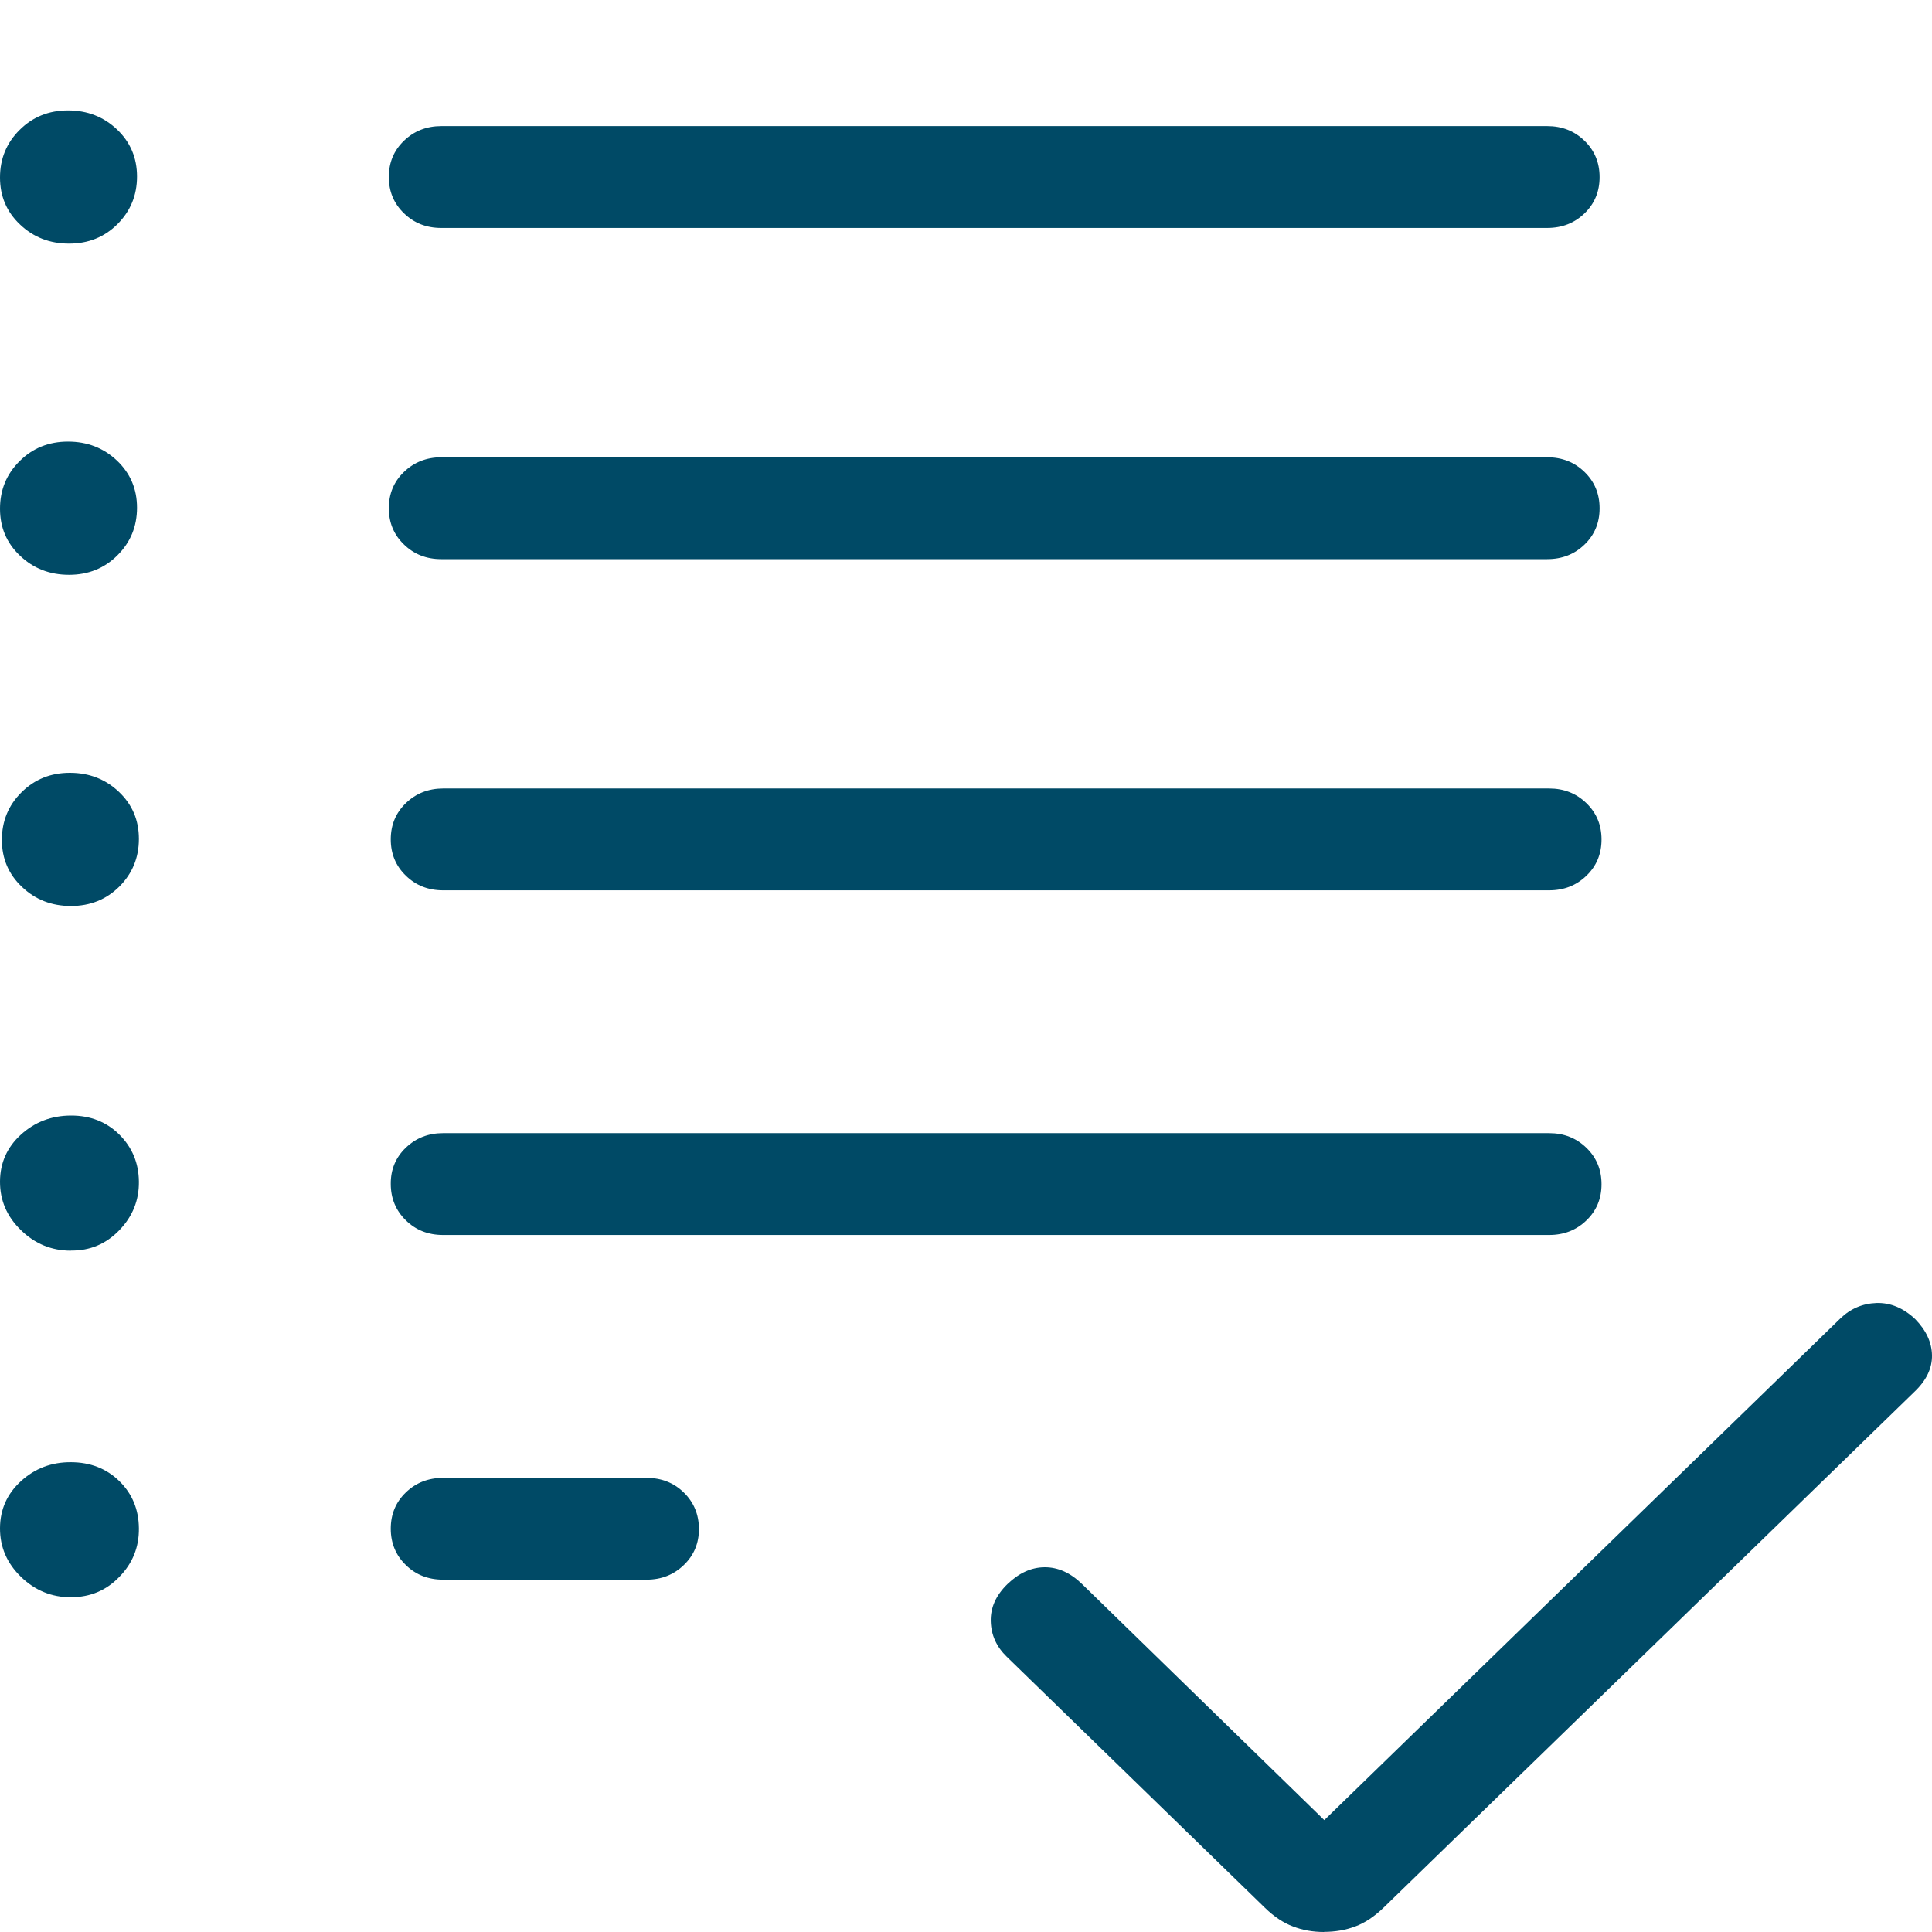
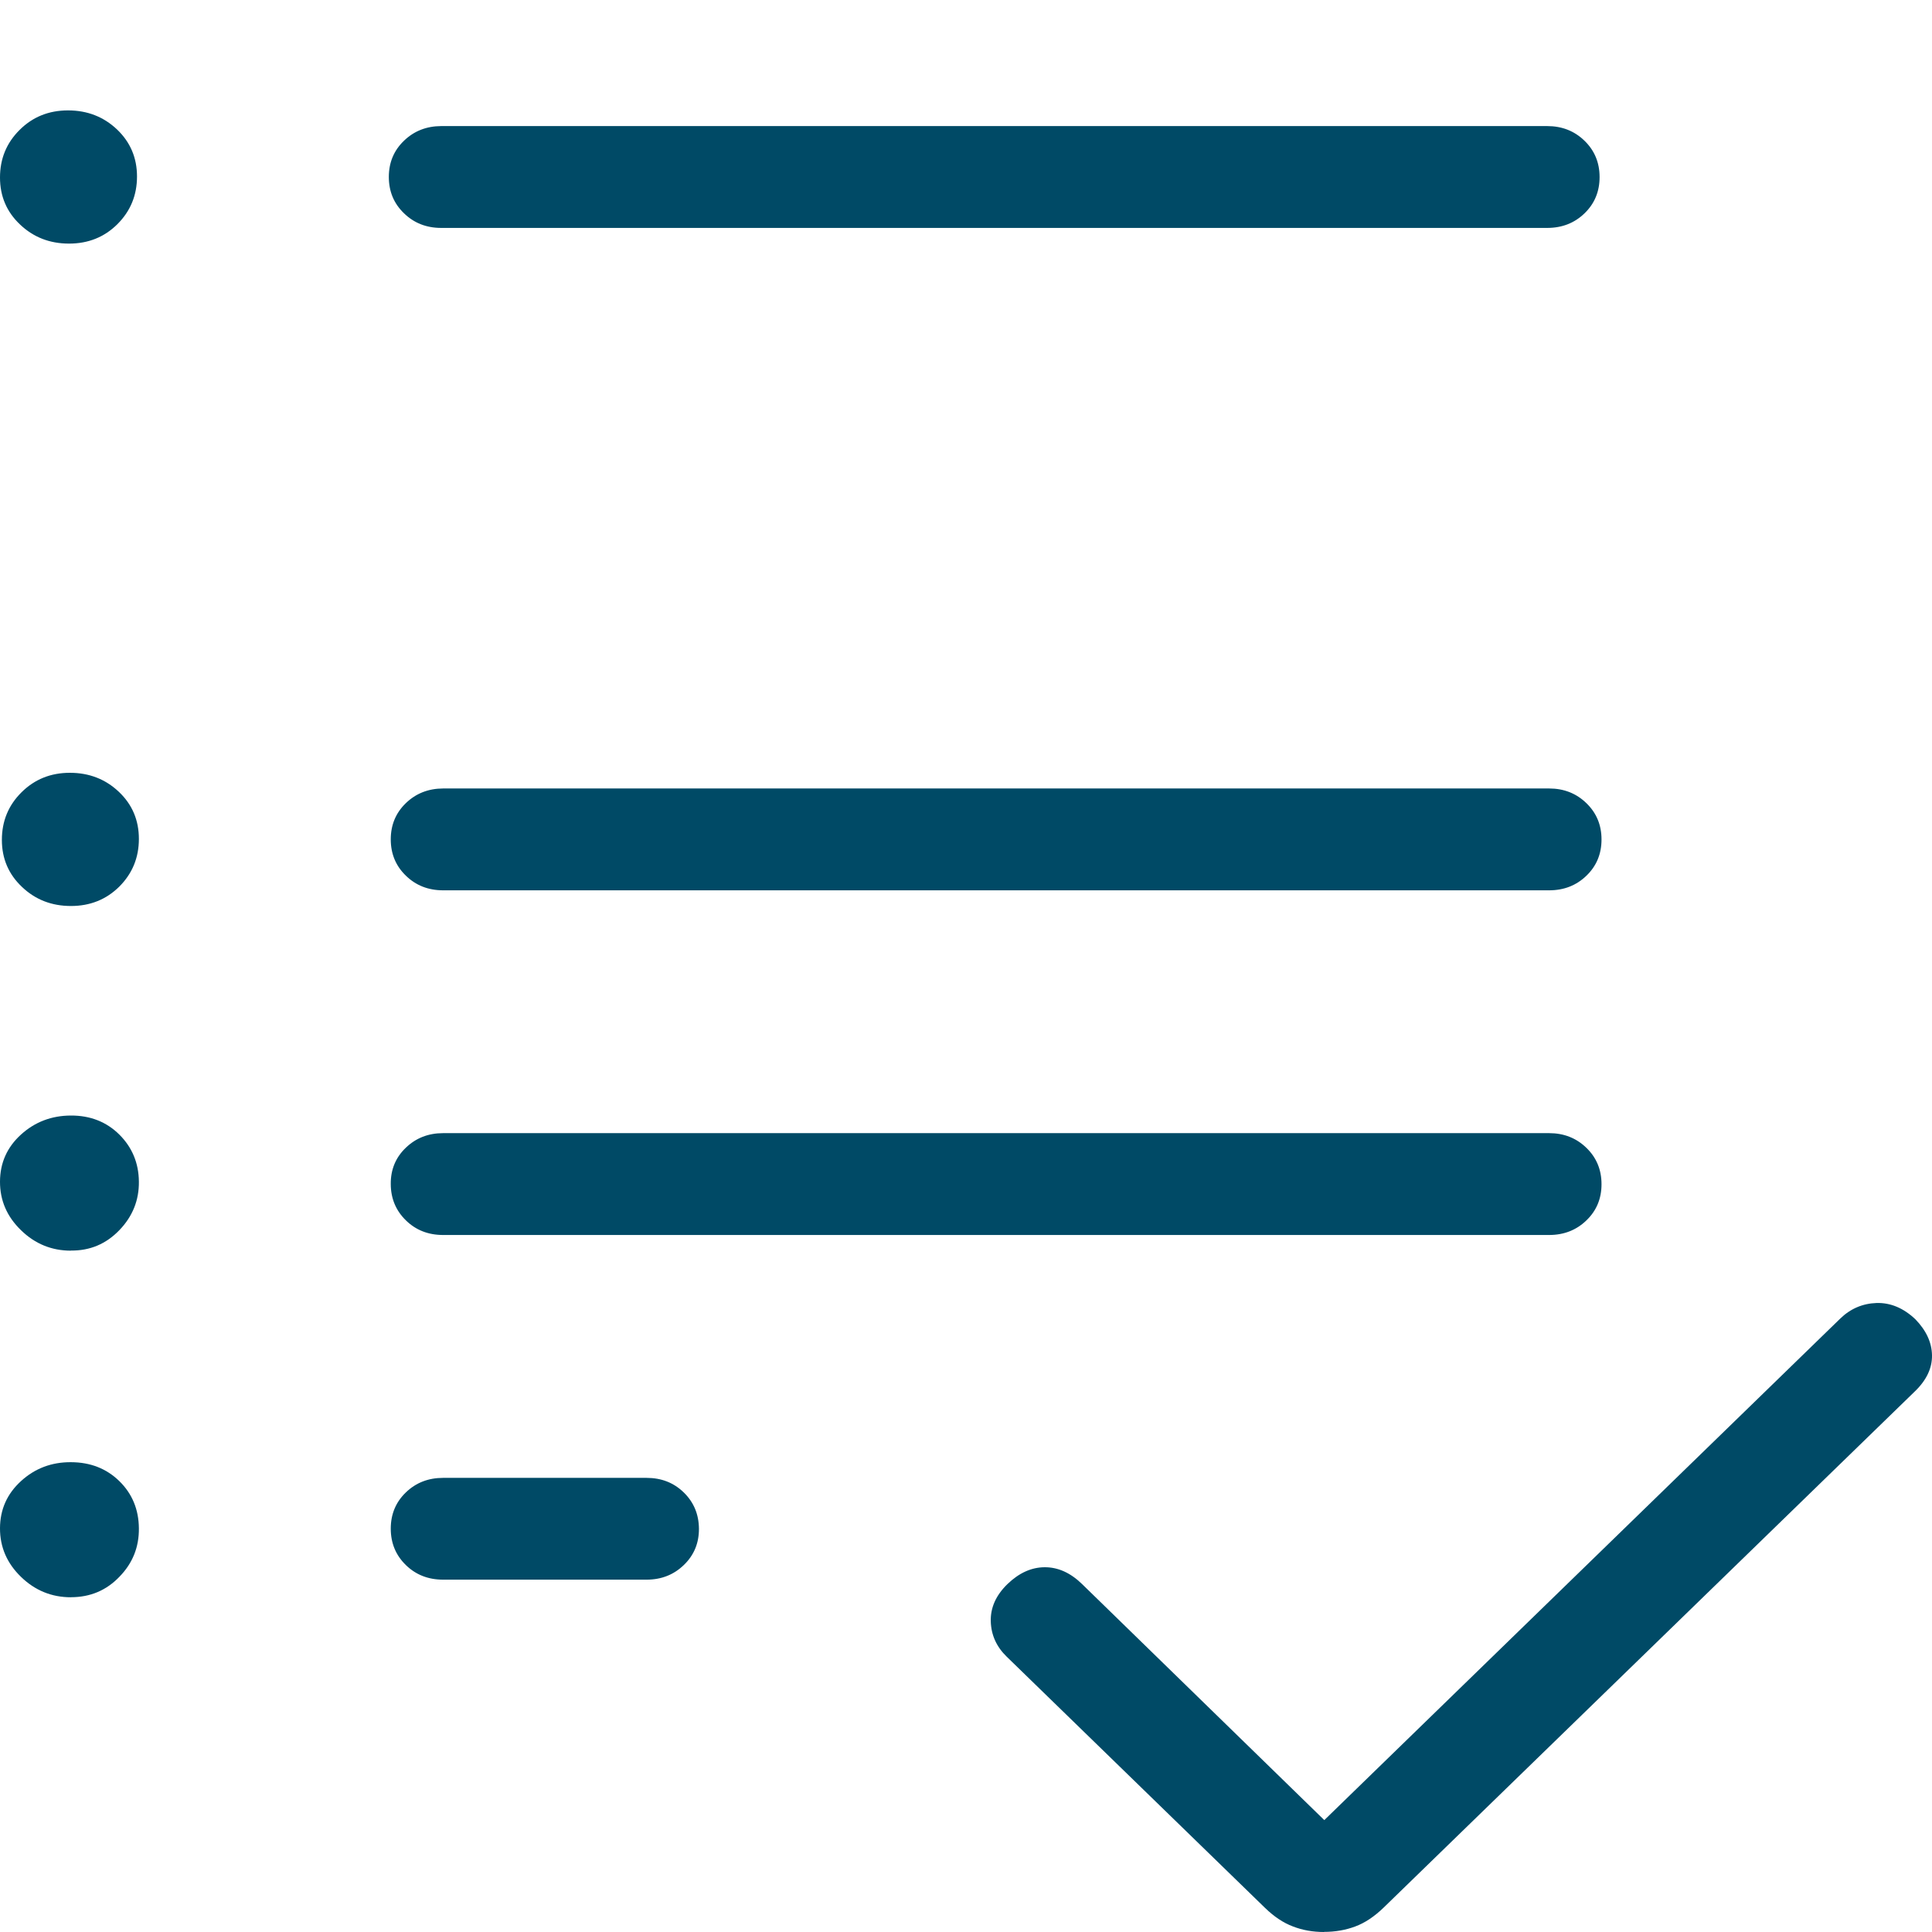
<svg xmlns="http://www.w3.org/2000/svg" width="35" height="35" viewBox="0 0 35 35" fill="none">
  <path d="M8.027 28.617C7.758 28.617 7.533 28.529 7.352 28.352C7.17 28.175 7.079 27.955 7.079 27.693C7.079 27.431 7.17 27.212 7.352 27.037C7.534 26.861 7.759 26.773 8.027 26.773H11.713C11.982 26.773 12.207 26.861 12.388 27.038C12.569 27.215 12.66 27.434 12.662 27.695C12.663 27.956 12.572 28.175 12.388 28.352C12.205 28.529 11.98 28.617 11.713 28.617H8.027ZM8.027 22.373C7.758 22.373 7.533 22.285 7.352 22.107C7.171 21.93 7.08 21.711 7.079 21.449C7.077 21.187 7.168 20.968 7.352 20.792C7.535 20.616 7.76 20.528 8.027 20.528H28.064C28.332 20.528 28.557 20.617 28.739 20.794C28.922 20.971 29.013 21.191 29.013 21.453C29.013 21.715 28.922 21.933 28.739 22.109C28.557 22.285 28.332 22.373 28.064 22.373H8.027ZM8.027 16.129C7.758 16.129 7.533 16.04 7.352 15.863C7.17 15.687 7.079 15.468 7.079 15.206C7.079 14.944 7.17 14.726 7.352 14.55C7.534 14.374 7.759 14.285 8.027 14.284H28.064C28.332 14.284 28.557 14.373 28.739 14.55C28.922 14.727 29.013 14.946 29.013 15.208C29.013 15.47 28.922 15.689 28.739 15.865C28.557 16.041 28.332 16.129 28.064 16.129H8.027ZM23.985 35C23.784 35 23.597 34.967 23.424 34.9C23.252 34.836 23.083 34.724 22.919 34.565L18.239 30.014C18.053 29.834 17.956 29.621 17.949 29.374C17.941 29.127 18.042 28.901 18.25 28.698C18.459 28.496 18.684 28.393 18.926 28.392C19.168 28.391 19.394 28.493 19.604 28.698L23.991 32.973L33.337 23.888C33.522 23.708 33.742 23.614 33.996 23.605C34.249 23.598 34.483 23.696 34.698 23.899C34.895 24.102 34.996 24.319 35 24.552C35.004 24.784 34.901 25.002 34.691 25.205L25.069 34.555C24.899 34.72 24.727 34.835 24.551 34.9C24.375 34.966 24.187 34.998 23.985 34.998M1.285 16.413C0.936 16.413 0.64 16.298 0.399 16.068C0.156 15.839 0.034 15.555 0.034 15.216C0.034 14.876 0.152 14.589 0.389 14.354C0.626 14.118 0.918 14 1.266 14C1.615 14 1.911 14.115 2.154 14.345C2.396 14.575 2.516 14.859 2.516 15.197C2.516 15.537 2.398 15.824 2.162 16.061C1.926 16.295 1.634 16.413 1.285 16.413ZM1.285 22.657C0.936 22.657 0.634 22.534 0.38 22.286C0.125 22.039 -0.001 21.746 9.39471e-06 21.406C0.001 21.067 0.128 20.783 0.38 20.554C0.631 20.326 0.933 20.21 1.285 20.209C1.636 20.208 1.929 20.323 2.162 20.554C2.394 20.785 2.513 21.07 2.516 21.406C2.52 21.743 2.402 22.037 2.162 22.286C1.921 22.536 1.629 22.659 1.285 22.655M1.285 28.936C0.936 28.936 0.634 28.813 0.38 28.566C0.125 28.319 -0.001 28.025 9.39471e-06 27.686C0.001 27.346 0.128 27.062 0.38 26.832C0.631 26.602 0.933 26.487 1.285 26.489C1.636 26.49 1.929 26.604 2.162 26.832C2.394 27.059 2.513 27.344 2.516 27.686C2.52 28.028 2.402 28.321 2.162 28.566C1.926 28.812 1.634 28.935 1.285 28.935" fill="#004A66" />
-   <path d="M7.993 10.129C7.724 10.129 7.499 10.04 7.318 9.863C7.135 9.687 7.044 9.468 7.044 9.206C7.044 8.944 7.135 8.726 7.318 8.55C7.5 8.374 7.725 8.285 7.993 8.284H28.029C28.298 8.284 28.523 8.373 28.705 8.55C28.887 8.727 28.978 8.946 28.978 9.208C28.978 9.47 28.887 9.689 28.705 9.865C28.523 10.041 28.298 10.129 28.029 10.129H7.993ZM1.251 10.413C0.901 10.413 0.606 10.298 0.364 10.068C0.121 9.839 0 9.555 0 9.216C0 8.876 0.118 8.589 0.355 8.354C0.591 8.118 0.884 8 1.232 8C1.581 8 1.877 8.115 2.12 8.345C2.361 8.575 2.482 8.859 2.482 9.197C2.482 9.537 2.364 9.824 2.127 10.06C1.892 10.295 1.6 10.413 1.251 10.413Z" fill="#004A66" />
  <path d="M7.993 4.129C7.724 4.129 7.499 4.04 7.318 3.863C7.135 3.687 7.044 3.468 7.044 3.206C7.044 2.944 7.135 2.726 7.318 2.55C7.5 2.374 7.725 2.285 7.993 2.284H28.029C28.298 2.284 28.523 2.373 28.705 2.55C28.887 2.727 28.978 2.946 28.978 3.208C28.978 3.47 28.887 3.689 28.705 3.865C28.523 4.041 28.298 4.129 28.029 4.129H7.993ZM1.251 4.413C0.901 4.413 0.606 4.298 0.364 4.068C0.121 3.839 0 3.555 0 3.216C0 2.876 0.118 2.589 0.355 2.354C0.591 2.118 0.884 2 1.232 2C1.581 2 1.877 2.115 2.12 2.345C2.361 2.575 2.482 2.859 2.482 3.197C2.482 3.537 2.364 3.824 2.127 4.061C1.892 4.295 1.6 4.413 1.251 4.413Z" fill="#004A66" />
</svg>